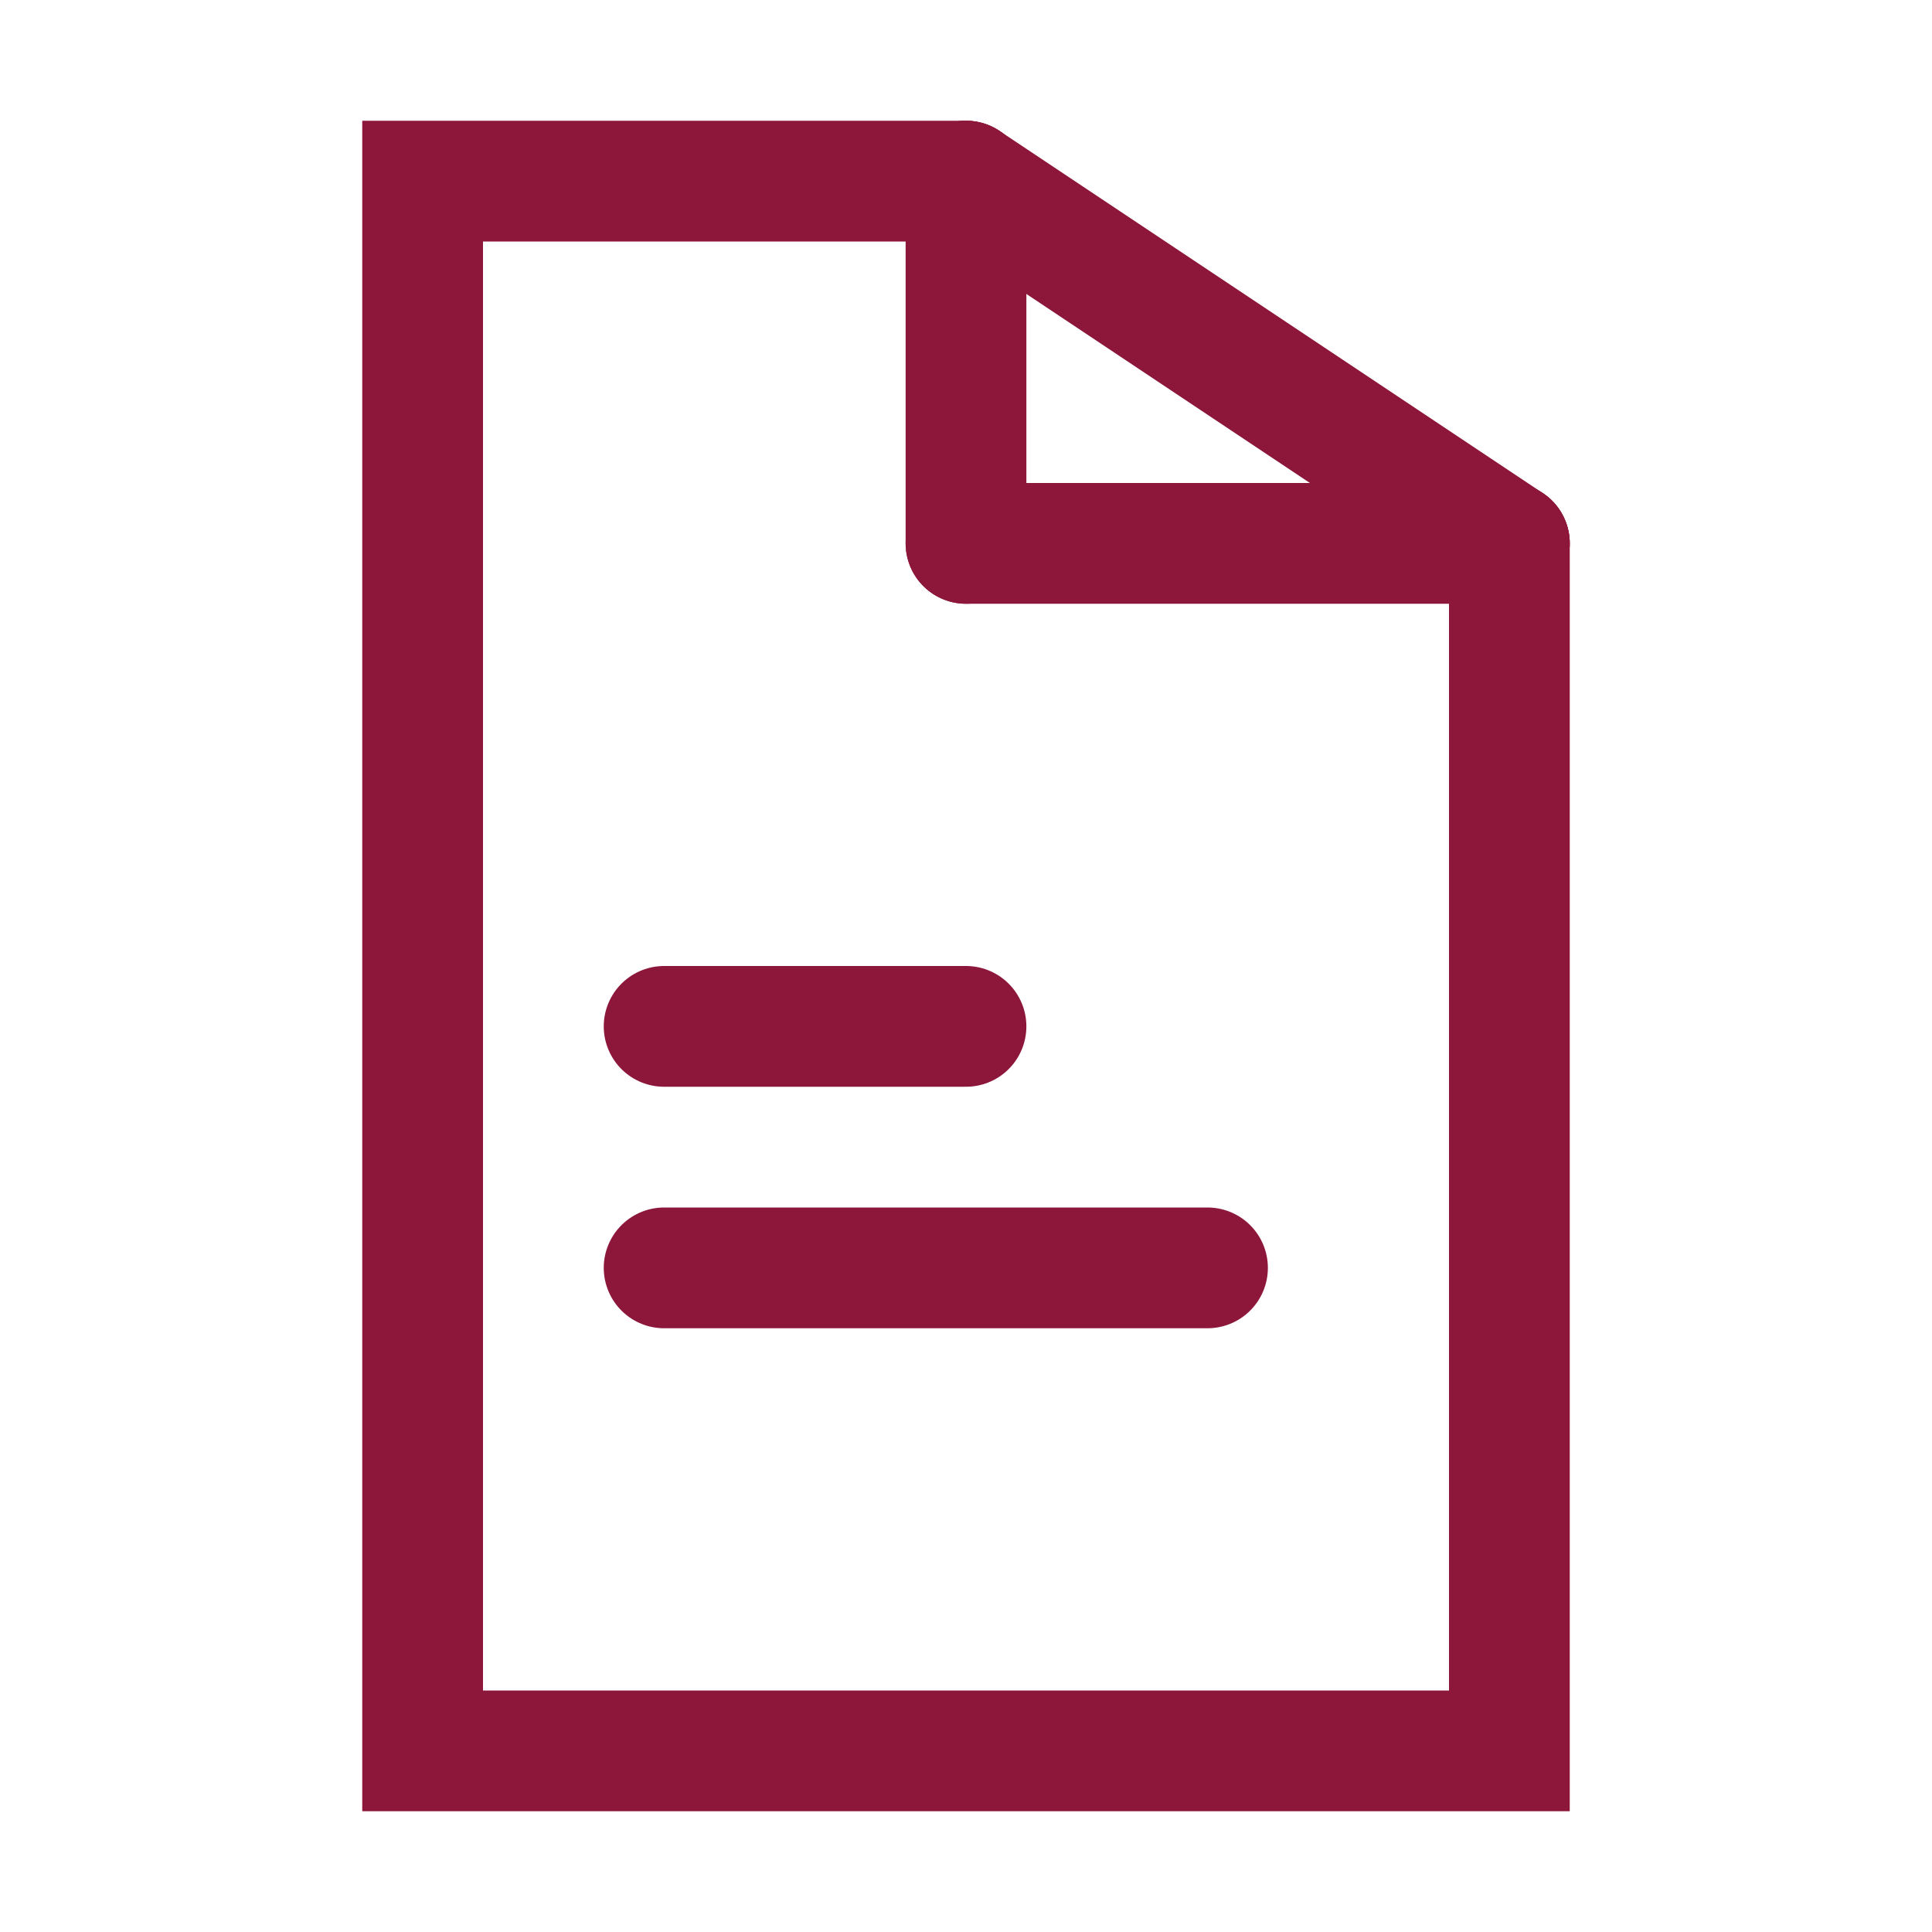
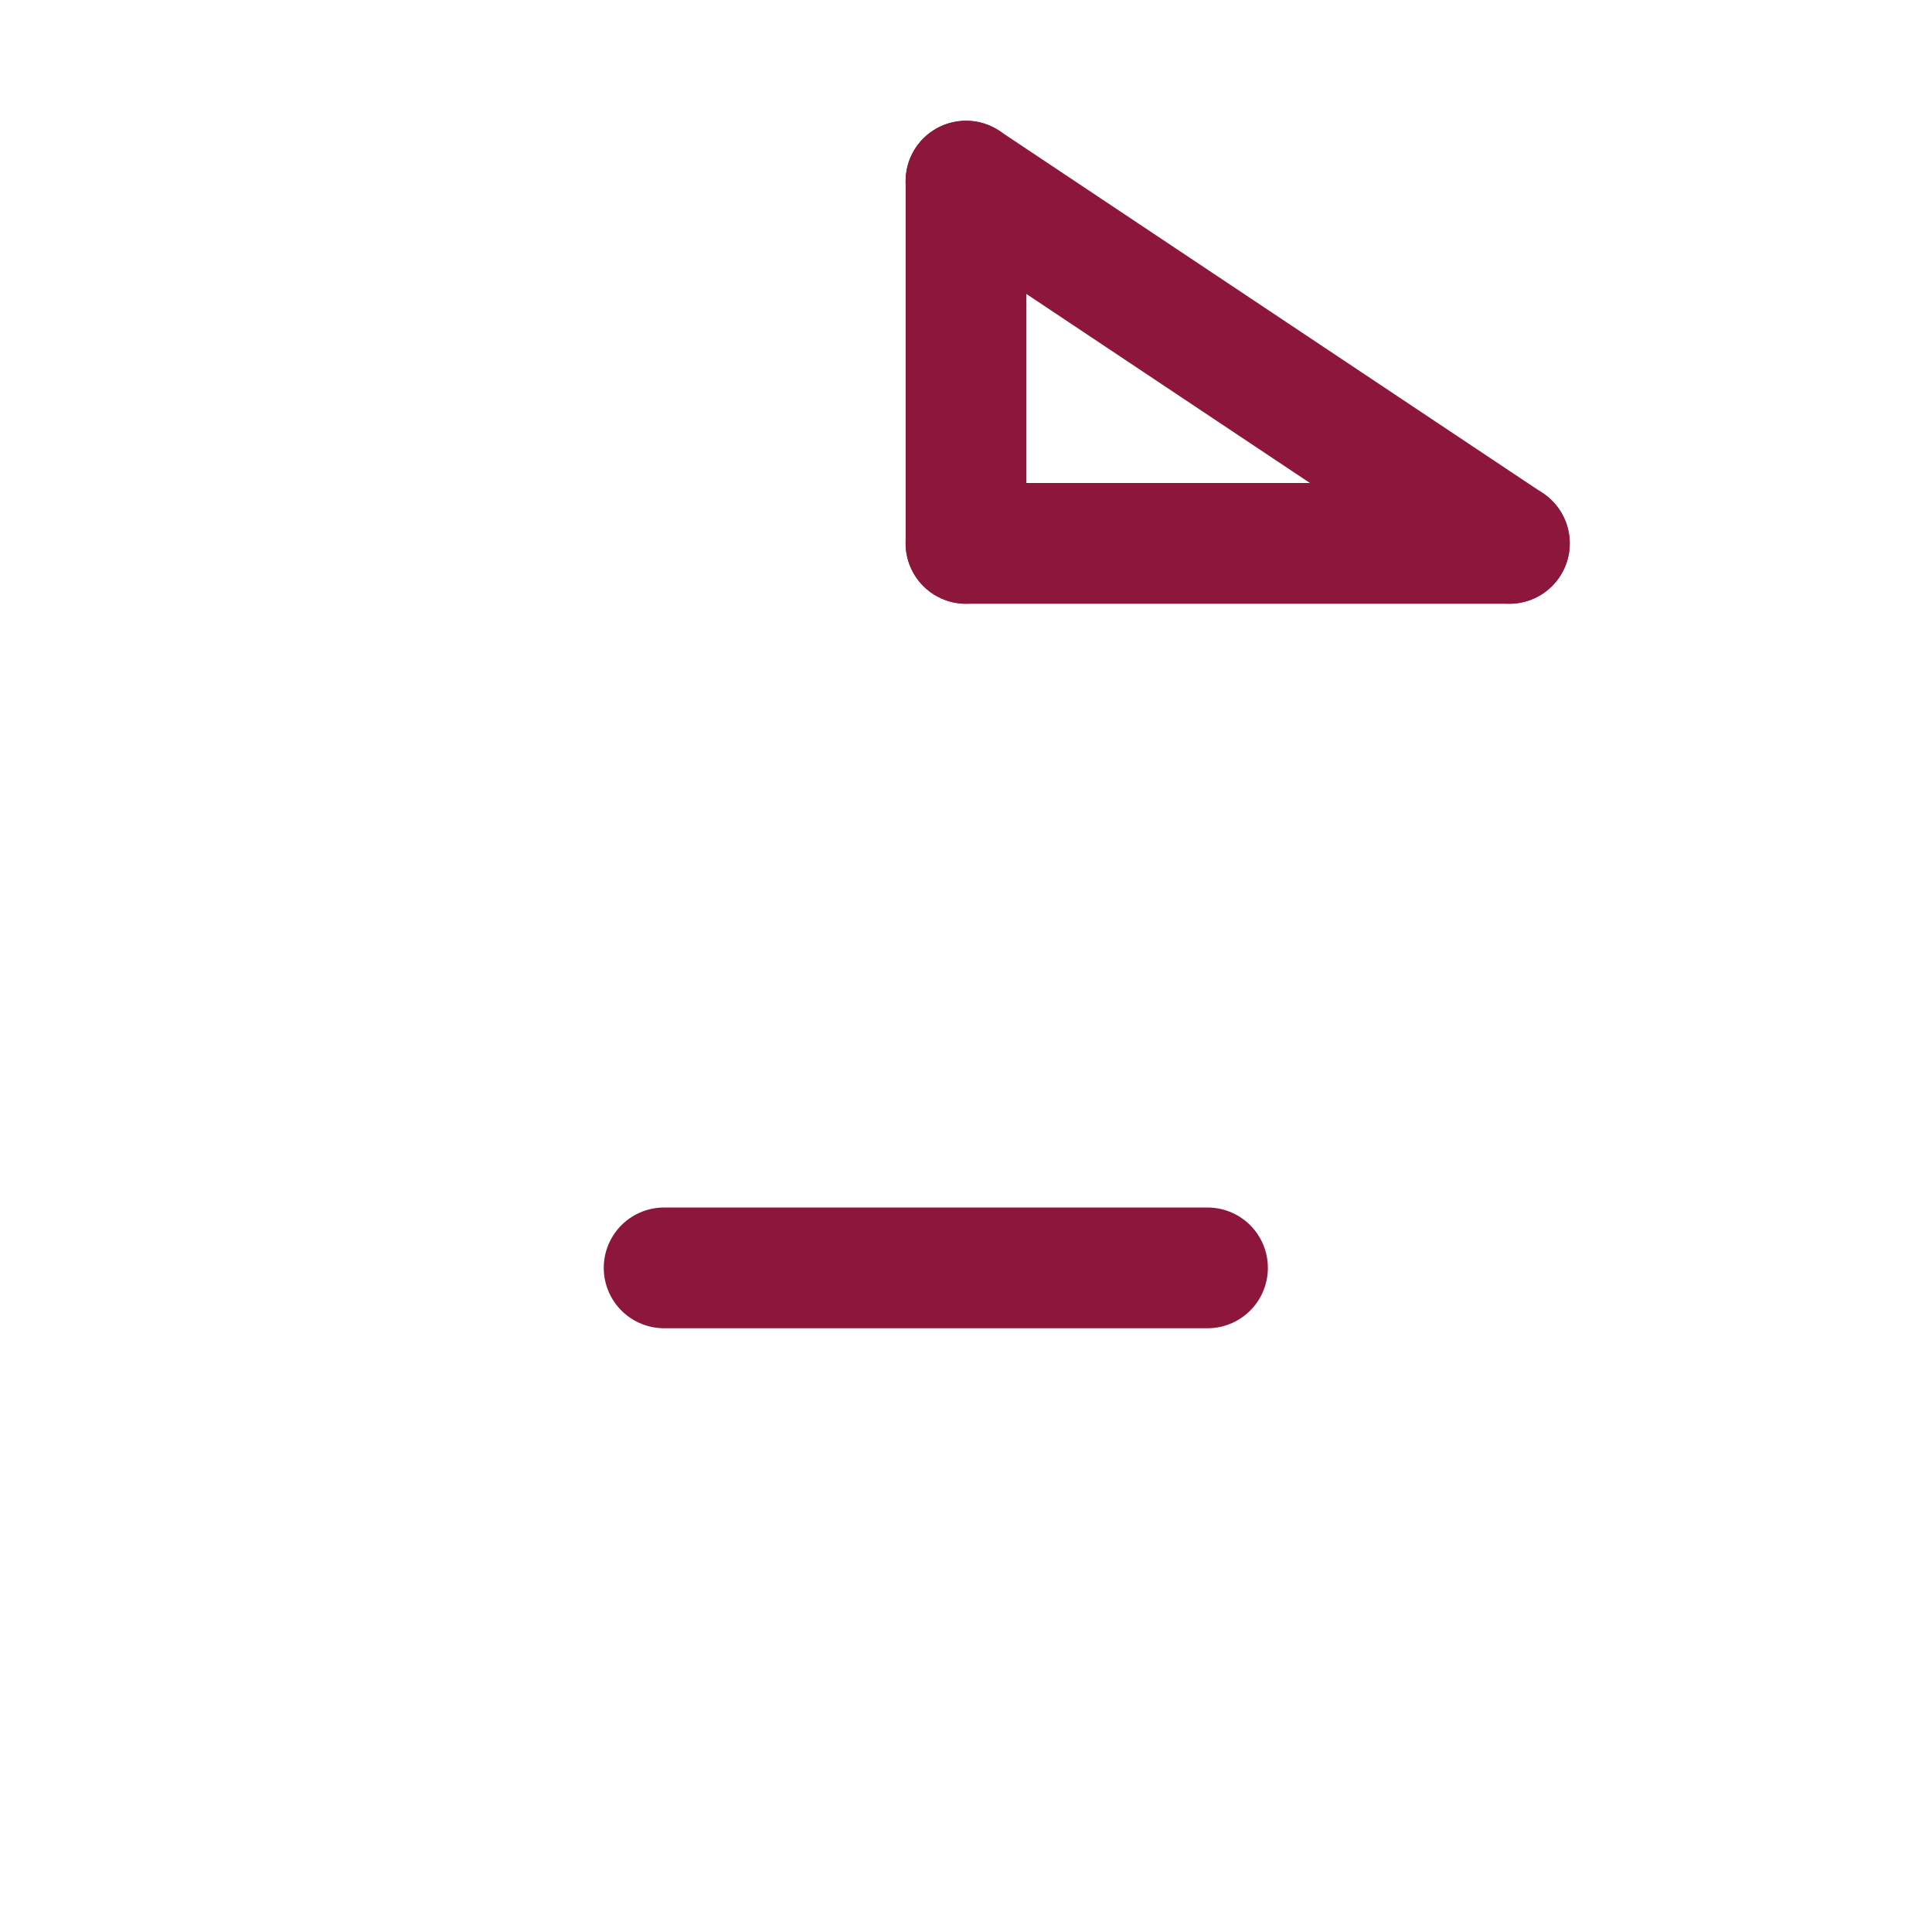
<svg xmlns="http://www.w3.org/2000/svg" viewBox="0 0 32 32">
  <defs>
    <style>.cls-1{fill:none;stroke:#000;stroke-linecap:round;stroke-linejoin:round;stroke-width:2px;}</style>
  </defs>
  <title />
  <g id="document">
-     <polyline points="25 9 25 29 7 29 7 3 16 3" stroke="#8d163b" stroke-width="2px" stroke-linecap="round" original-stroke="#000000" fill="none" />
    <line x1="16" x2="25" y1="3" y2="9" stroke="#8d163b" stroke-width="2px" stroke-linecap="round" original-stroke="#000000" fill="none" />
    <line x1="16" x2="16" y1="3" y2="9" stroke="#8d163b" stroke-width="2px" stroke-linecap="round" original-stroke="#000000" fill="none" />
    <line x1="25" x2="16" y1="9" y2="9" stroke="#8d163b" stroke-width="2px" stroke-linecap="round" original-stroke="#000000" fill="none" />
-     <line x1="11" x2="16" y1="17" y2="17" stroke="#8d163b" stroke-width="2px" stroke-linecap="round" original-stroke="#000000" fill="none" />
    <line x1="11" x2="20" y1="21" y2="21" stroke="#8d163b" stroke-width="2px" stroke-linecap="round" original-stroke="#000000" fill="none" />
  </g>
</svg>